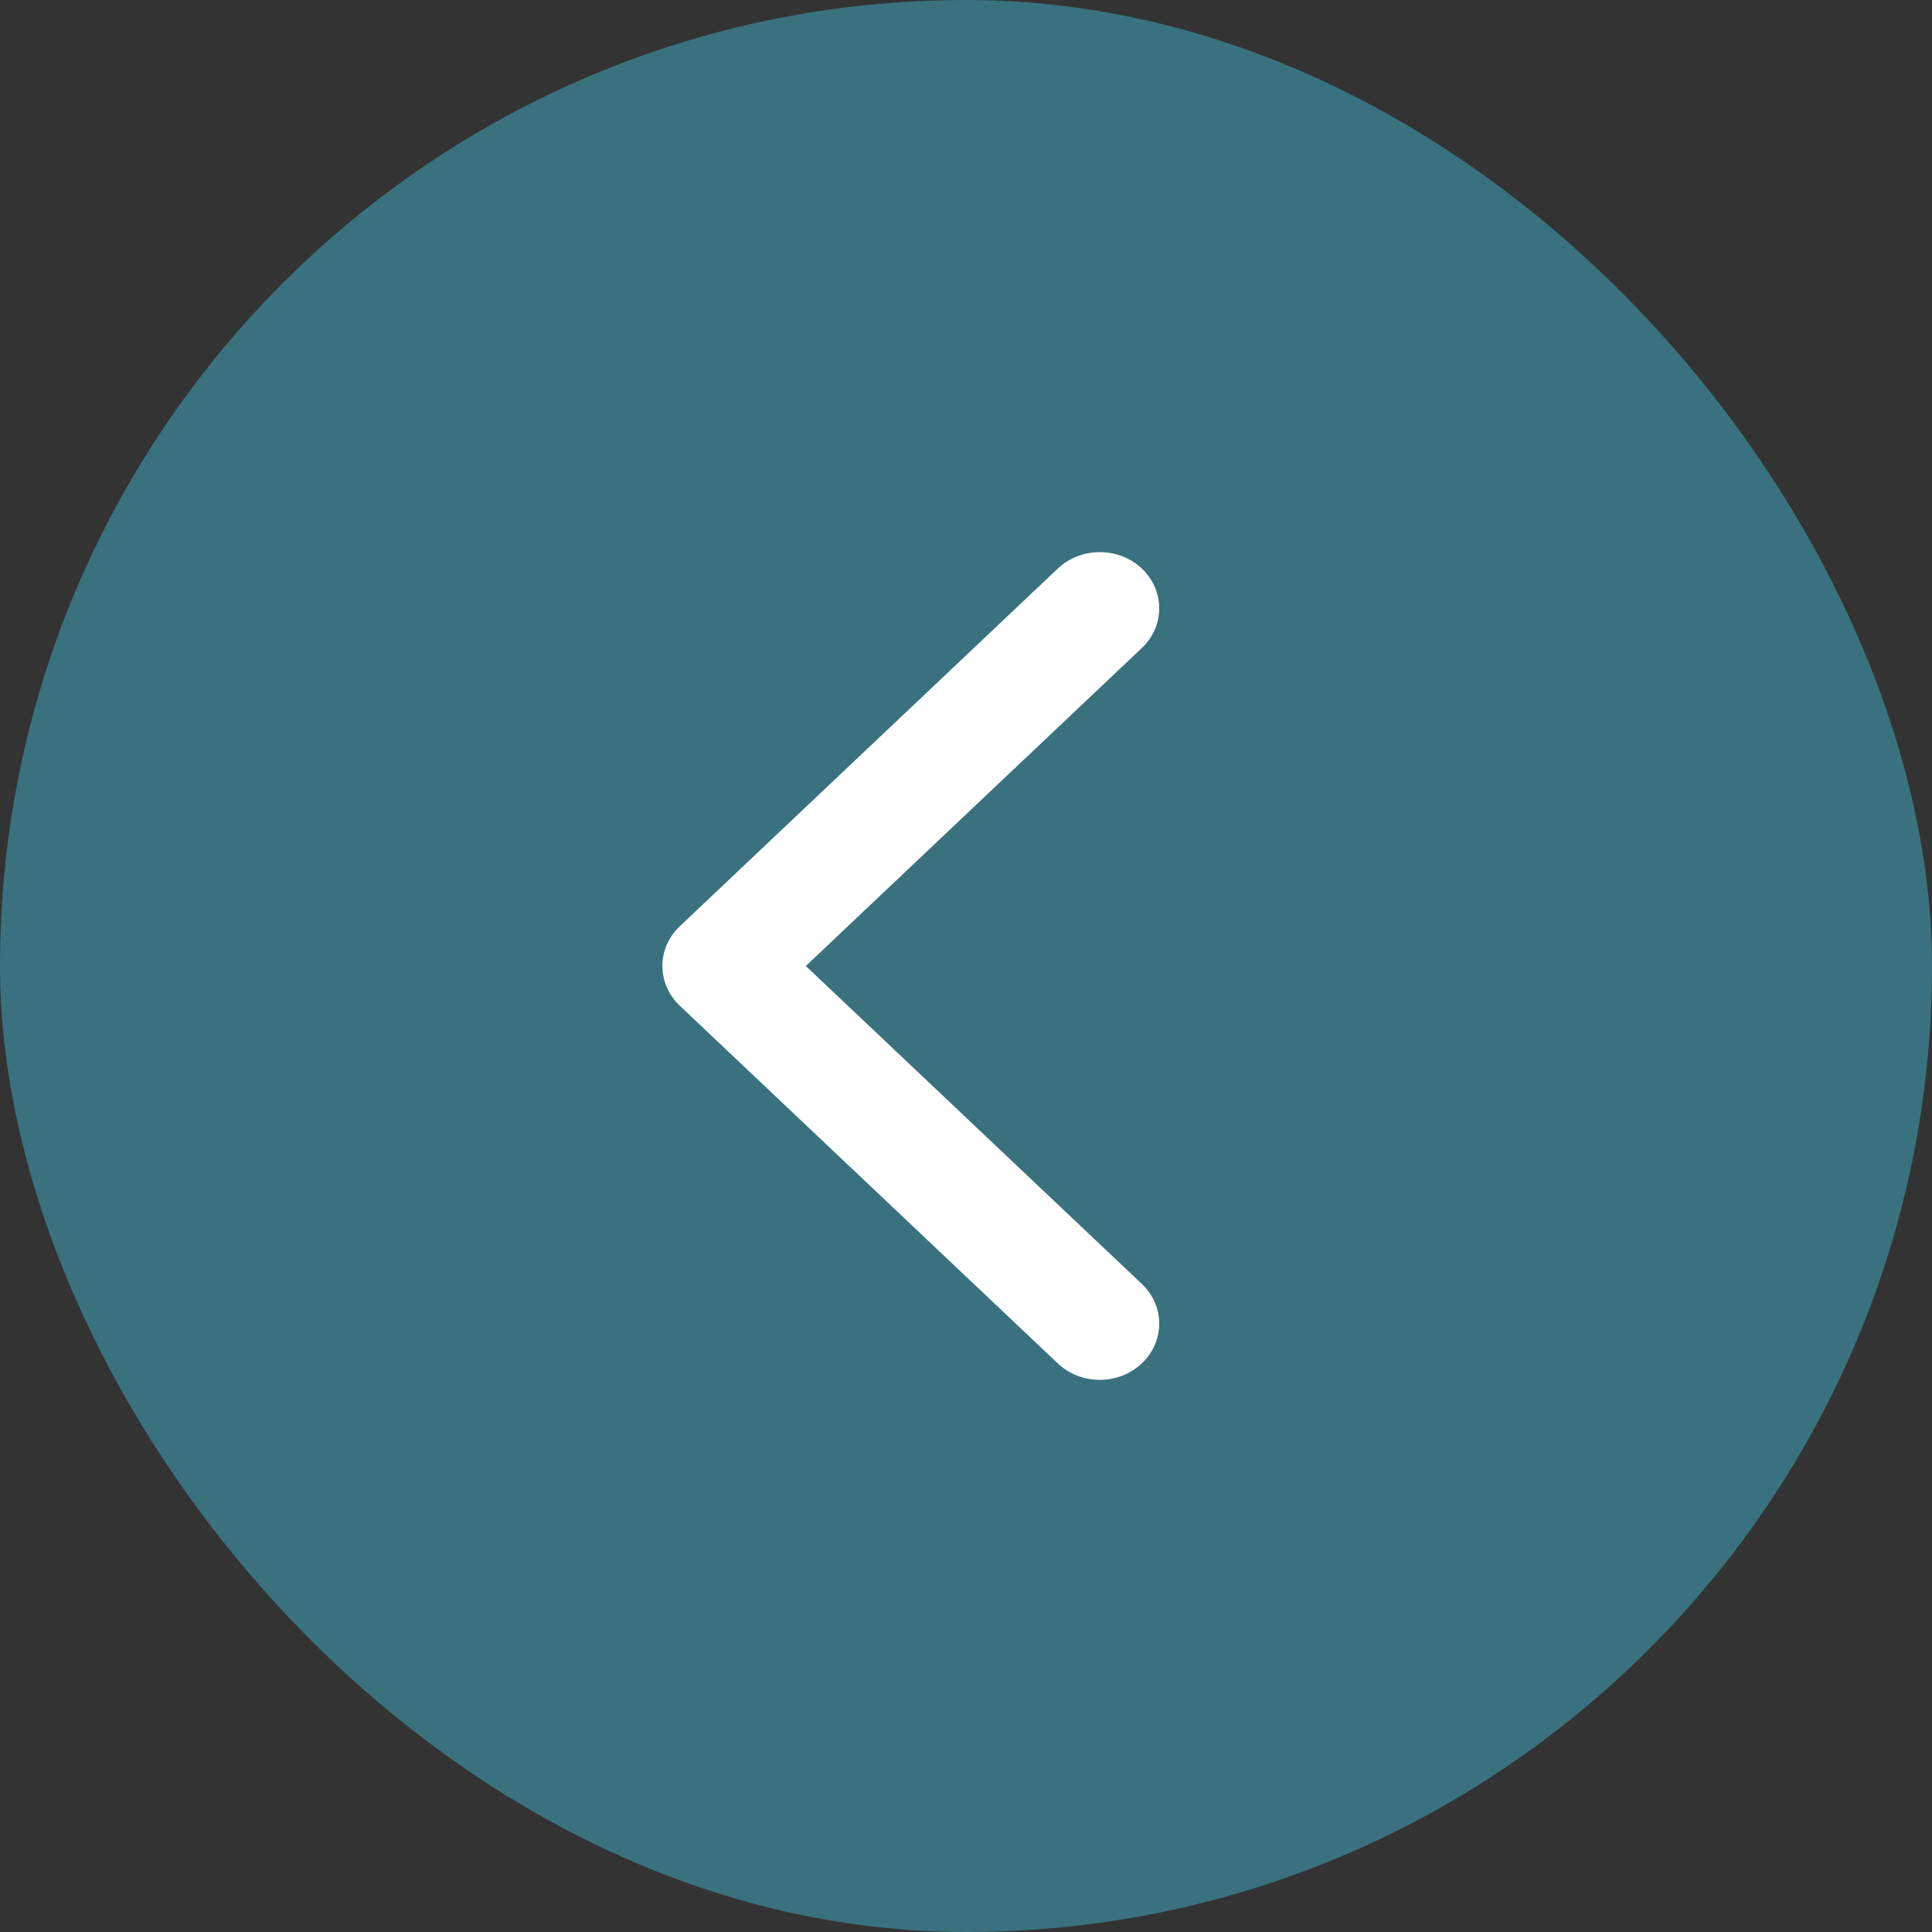
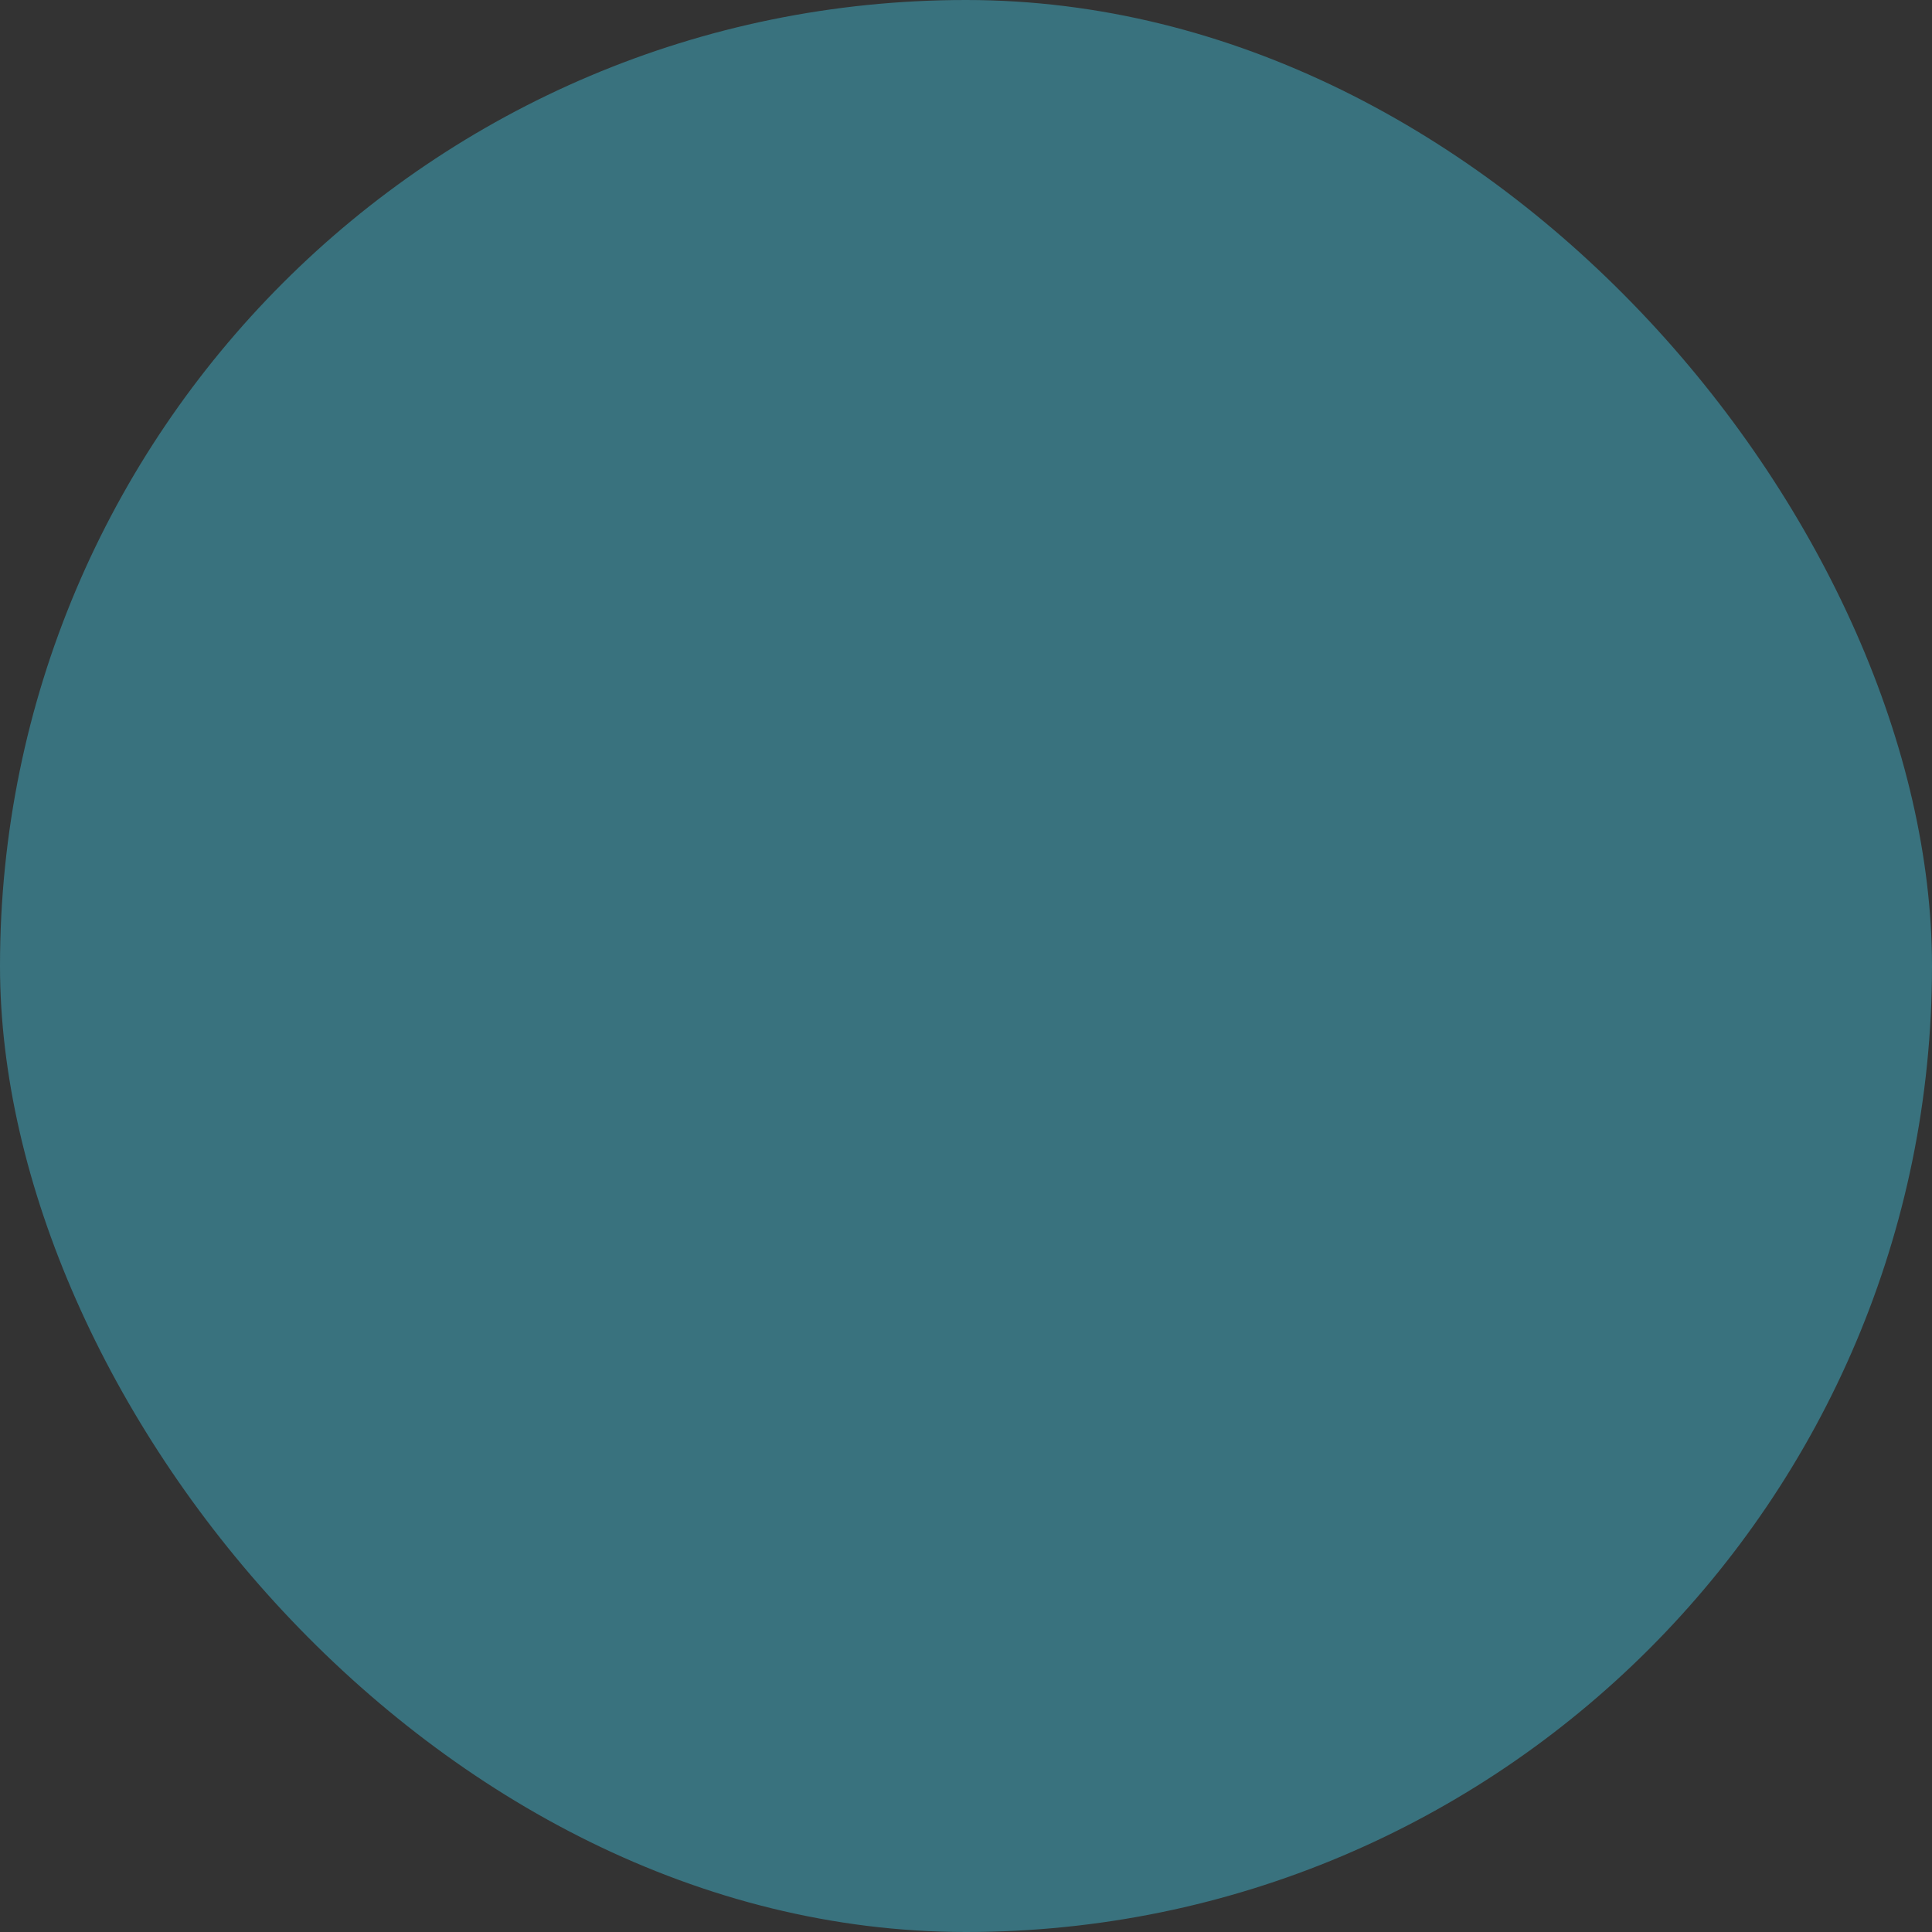
<svg xmlns="http://www.w3.org/2000/svg" width="35" height="35" viewBox="0 0 35 35" fill="none">
  <rect x="0" y="0" width="35" height="35" fill="#333333" stroke="none" />
  <rect width="35" height="35" rx="17.5" fill="#39727E" />
-   <path fill-rule="evenodd" clip-rule="evenodd" d="M19.163 10.3L12.315 16.78C11.895 17.177 11.895 17.822 12.315 18.22L19.163 24.699C19.583 25.097 20.265 25.097 20.685 24.699C21.105 24.302 21.105 23.657 20.685 23.259L14.598 17.5L20.685 11.74C21.105 11.342 21.105 10.698 20.685 10.3C20.265 9.903 19.583 9.903 19.163 10.3Z" fill="white" />
</svg>